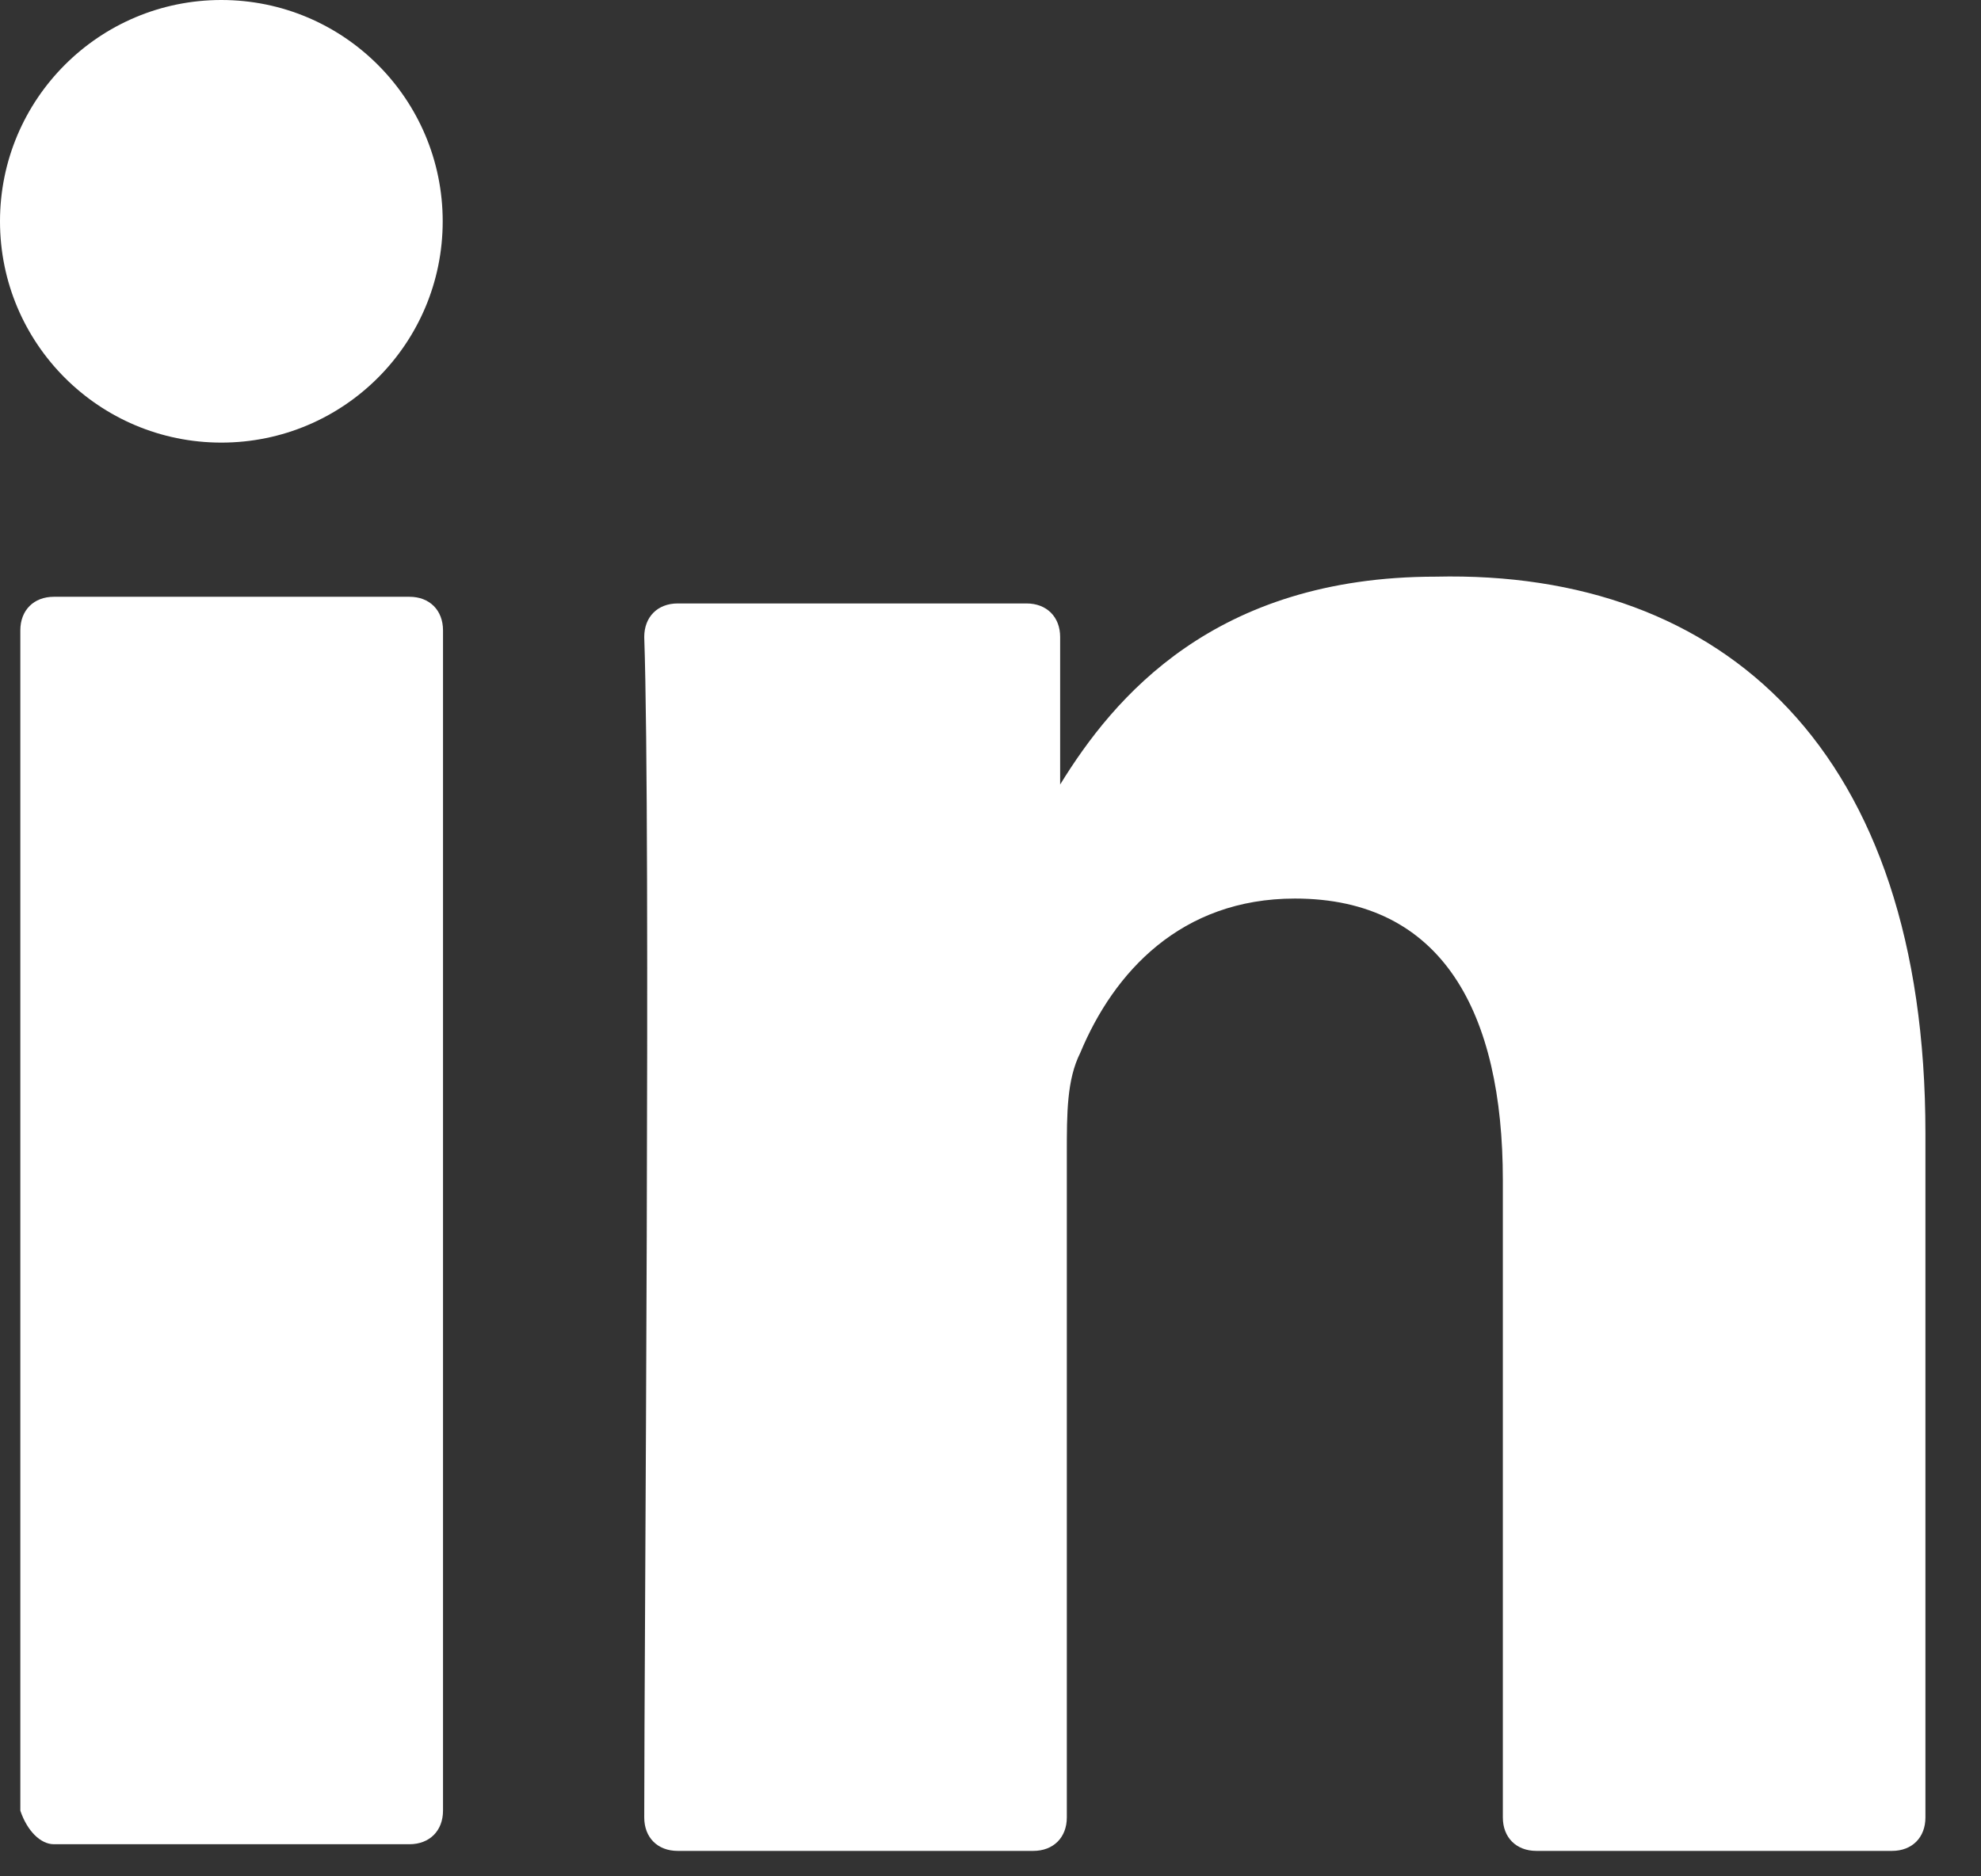
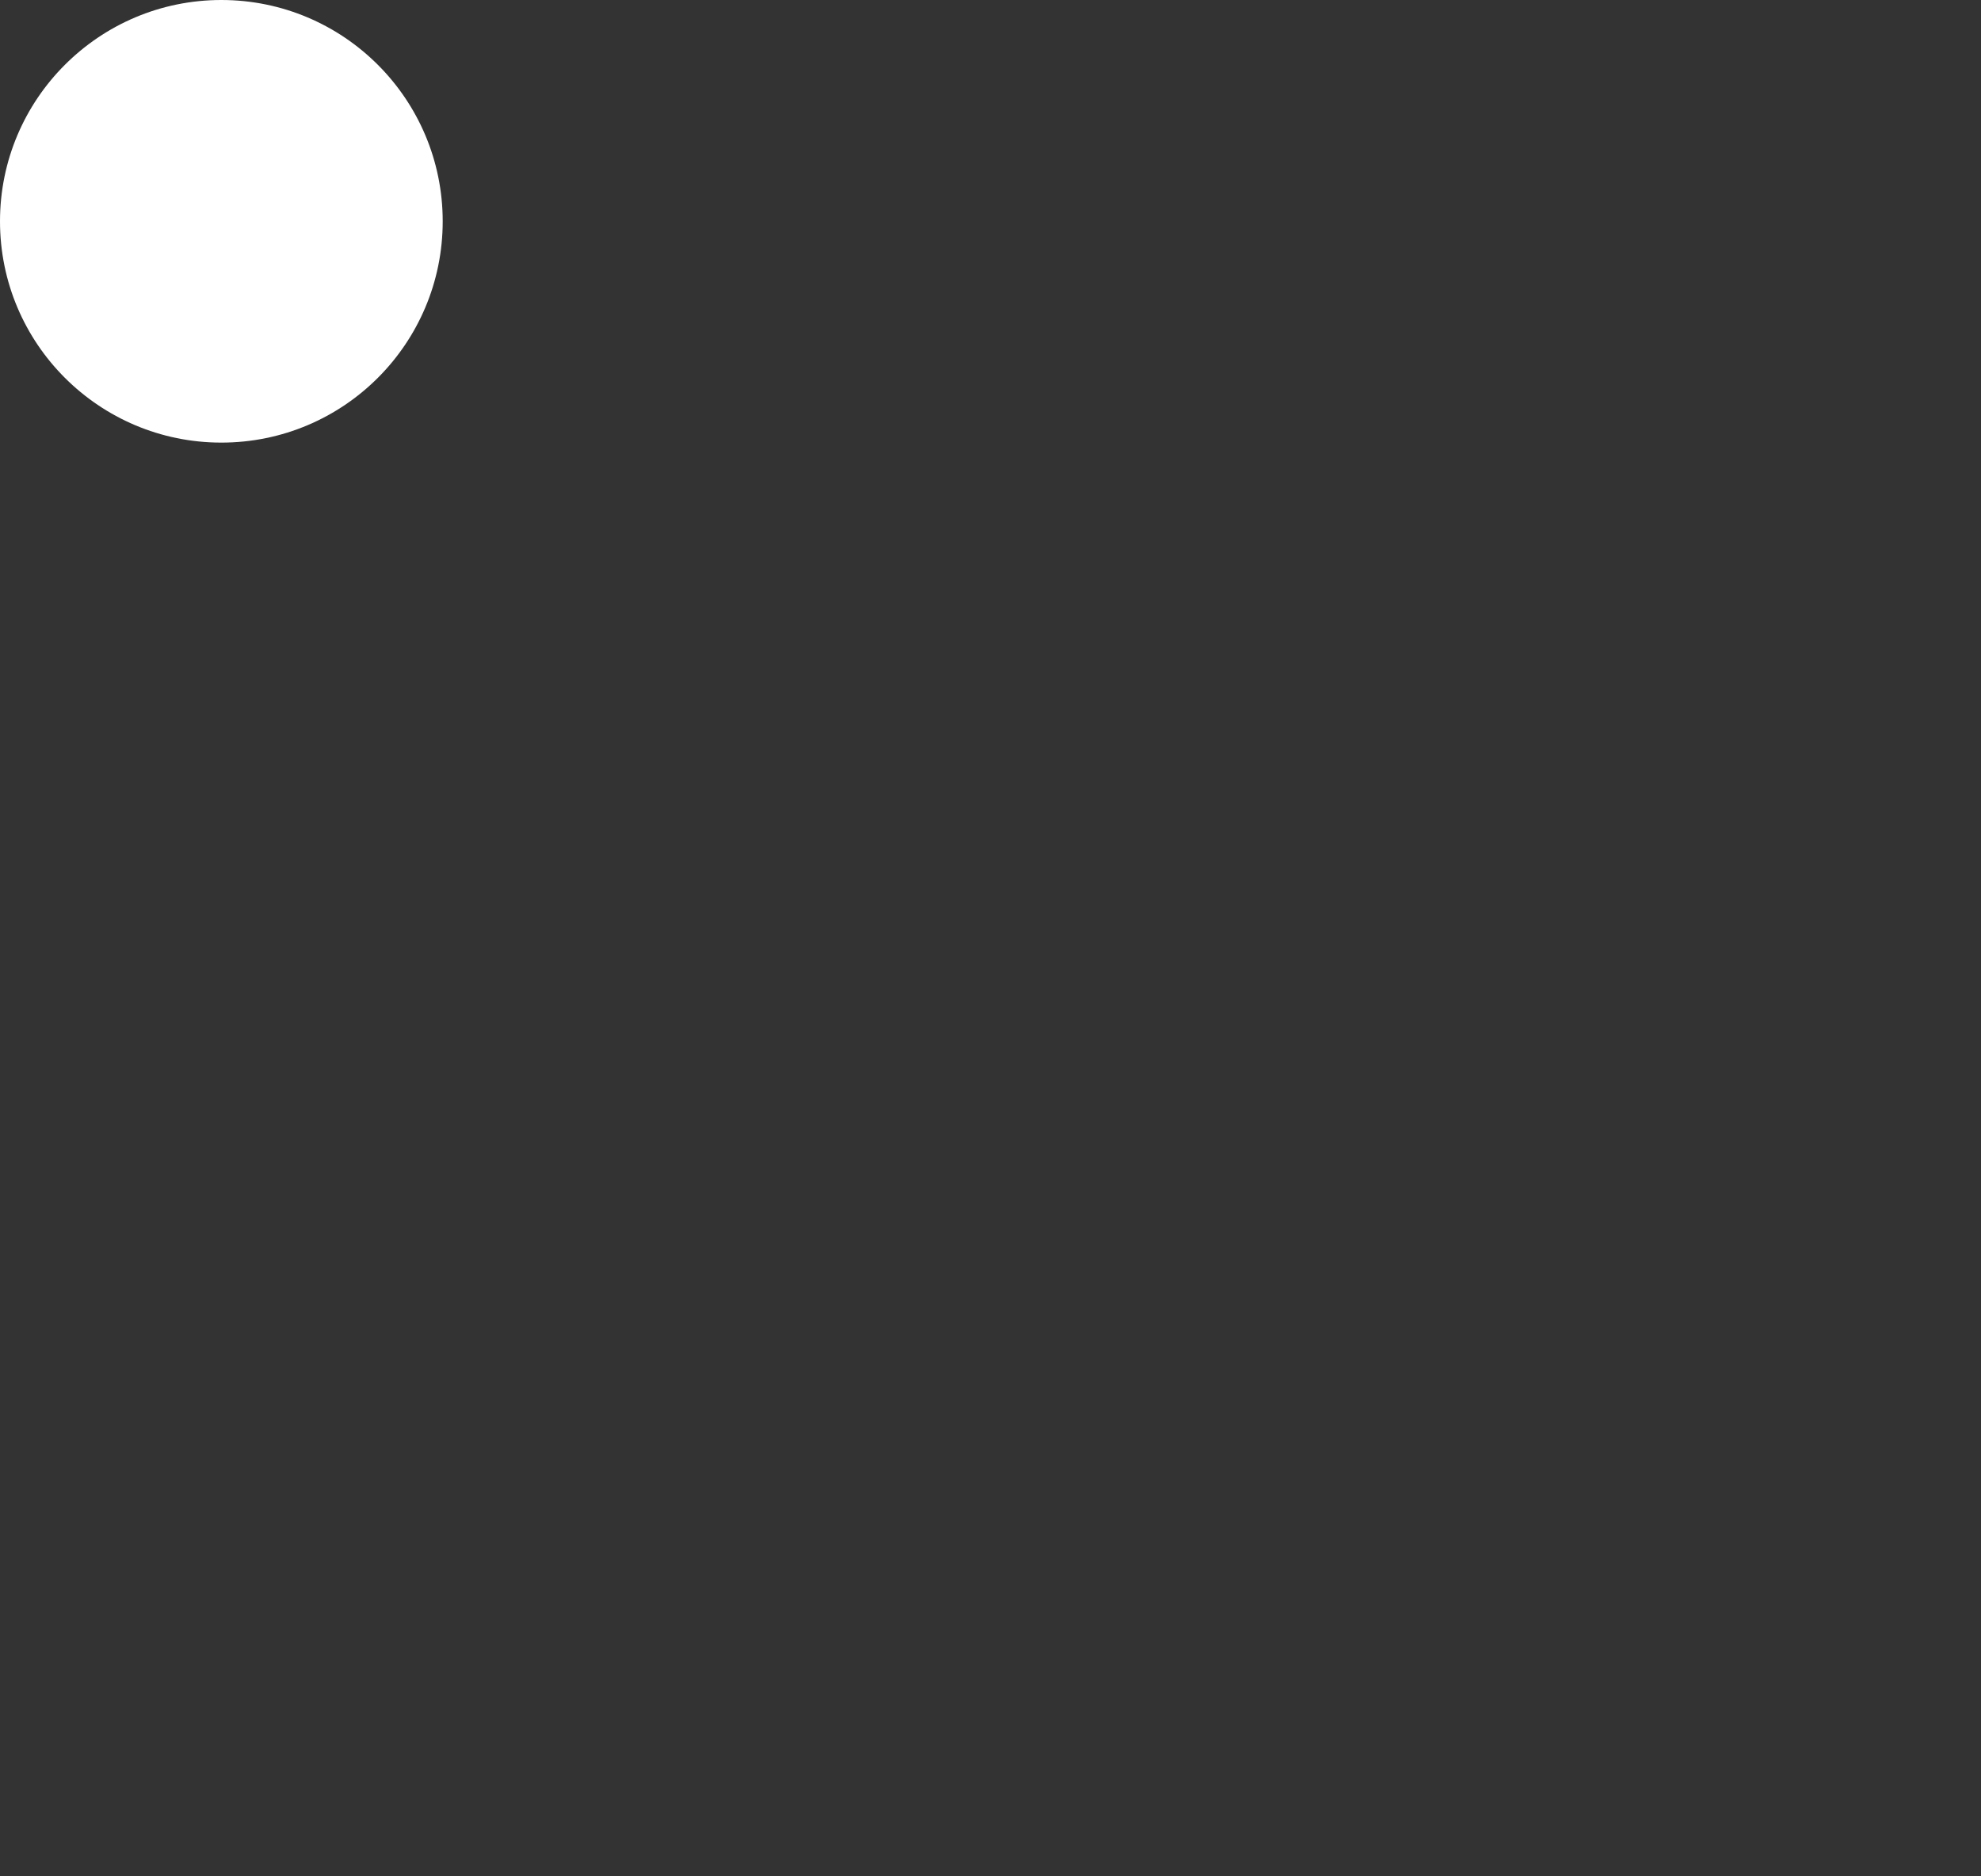
<svg xmlns="http://www.w3.org/2000/svg" width="19" height="18" viewBox="0 0 19 18" fill="none">
  <rect x="0" y="0" width="19" height="18" fill="#333333" stroke="none" />
-   <path d="M18.467 10.872V17.435C18.467 17.628 18.339 17.756 18.146 17.756H14.736C14.543 17.756 14.414 17.628 14.414 17.435V11.322C14.414 9.714 13.835 8.62 12.42 8.62C11.326 8.62 10.682 9.328 10.361 10.1C10.232 10.357 10.232 10.679 10.232 11.065V17.435C10.232 17.628 10.103 17.756 9.91 17.756H6.5C6.307 17.756 6.179 17.628 6.179 17.435C6.179 15.826 6.243 7.977 6.179 6.111C6.179 5.918 6.307 5.789 6.5 5.789H9.846C10.039 5.789 10.168 5.918 10.168 6.111V7.526C10.168 7.526 10.168 7.526 10.168 7.591V7.526C10.682 6.69 11.648 5.532 13.771 5.532C16.537 5.468 18.467 7.205 18.467 10.872ZM0.517 17.692H3.927C4.12 17.692 4.249 17.563 4.249 17.37V6.047C4.249 5.854 4.12 5.725 3.927 5.725H0.517C0.324 5.725 0.195 5.854 0.195 6.047V17.37C0.26 17.563 0.388 17.692 0.517 17.692Z" fill="white" />
  <path d="M2.123 4.246C3.296 4.246 4.246 3.296 4.246 2.123C4.246 0.951 3.296 0 2.123 0C0.951 0 0 0.951 0 2.123C0 3.296 0.951 4.246 2.123 4.246Z" fill="white" />
</svg>